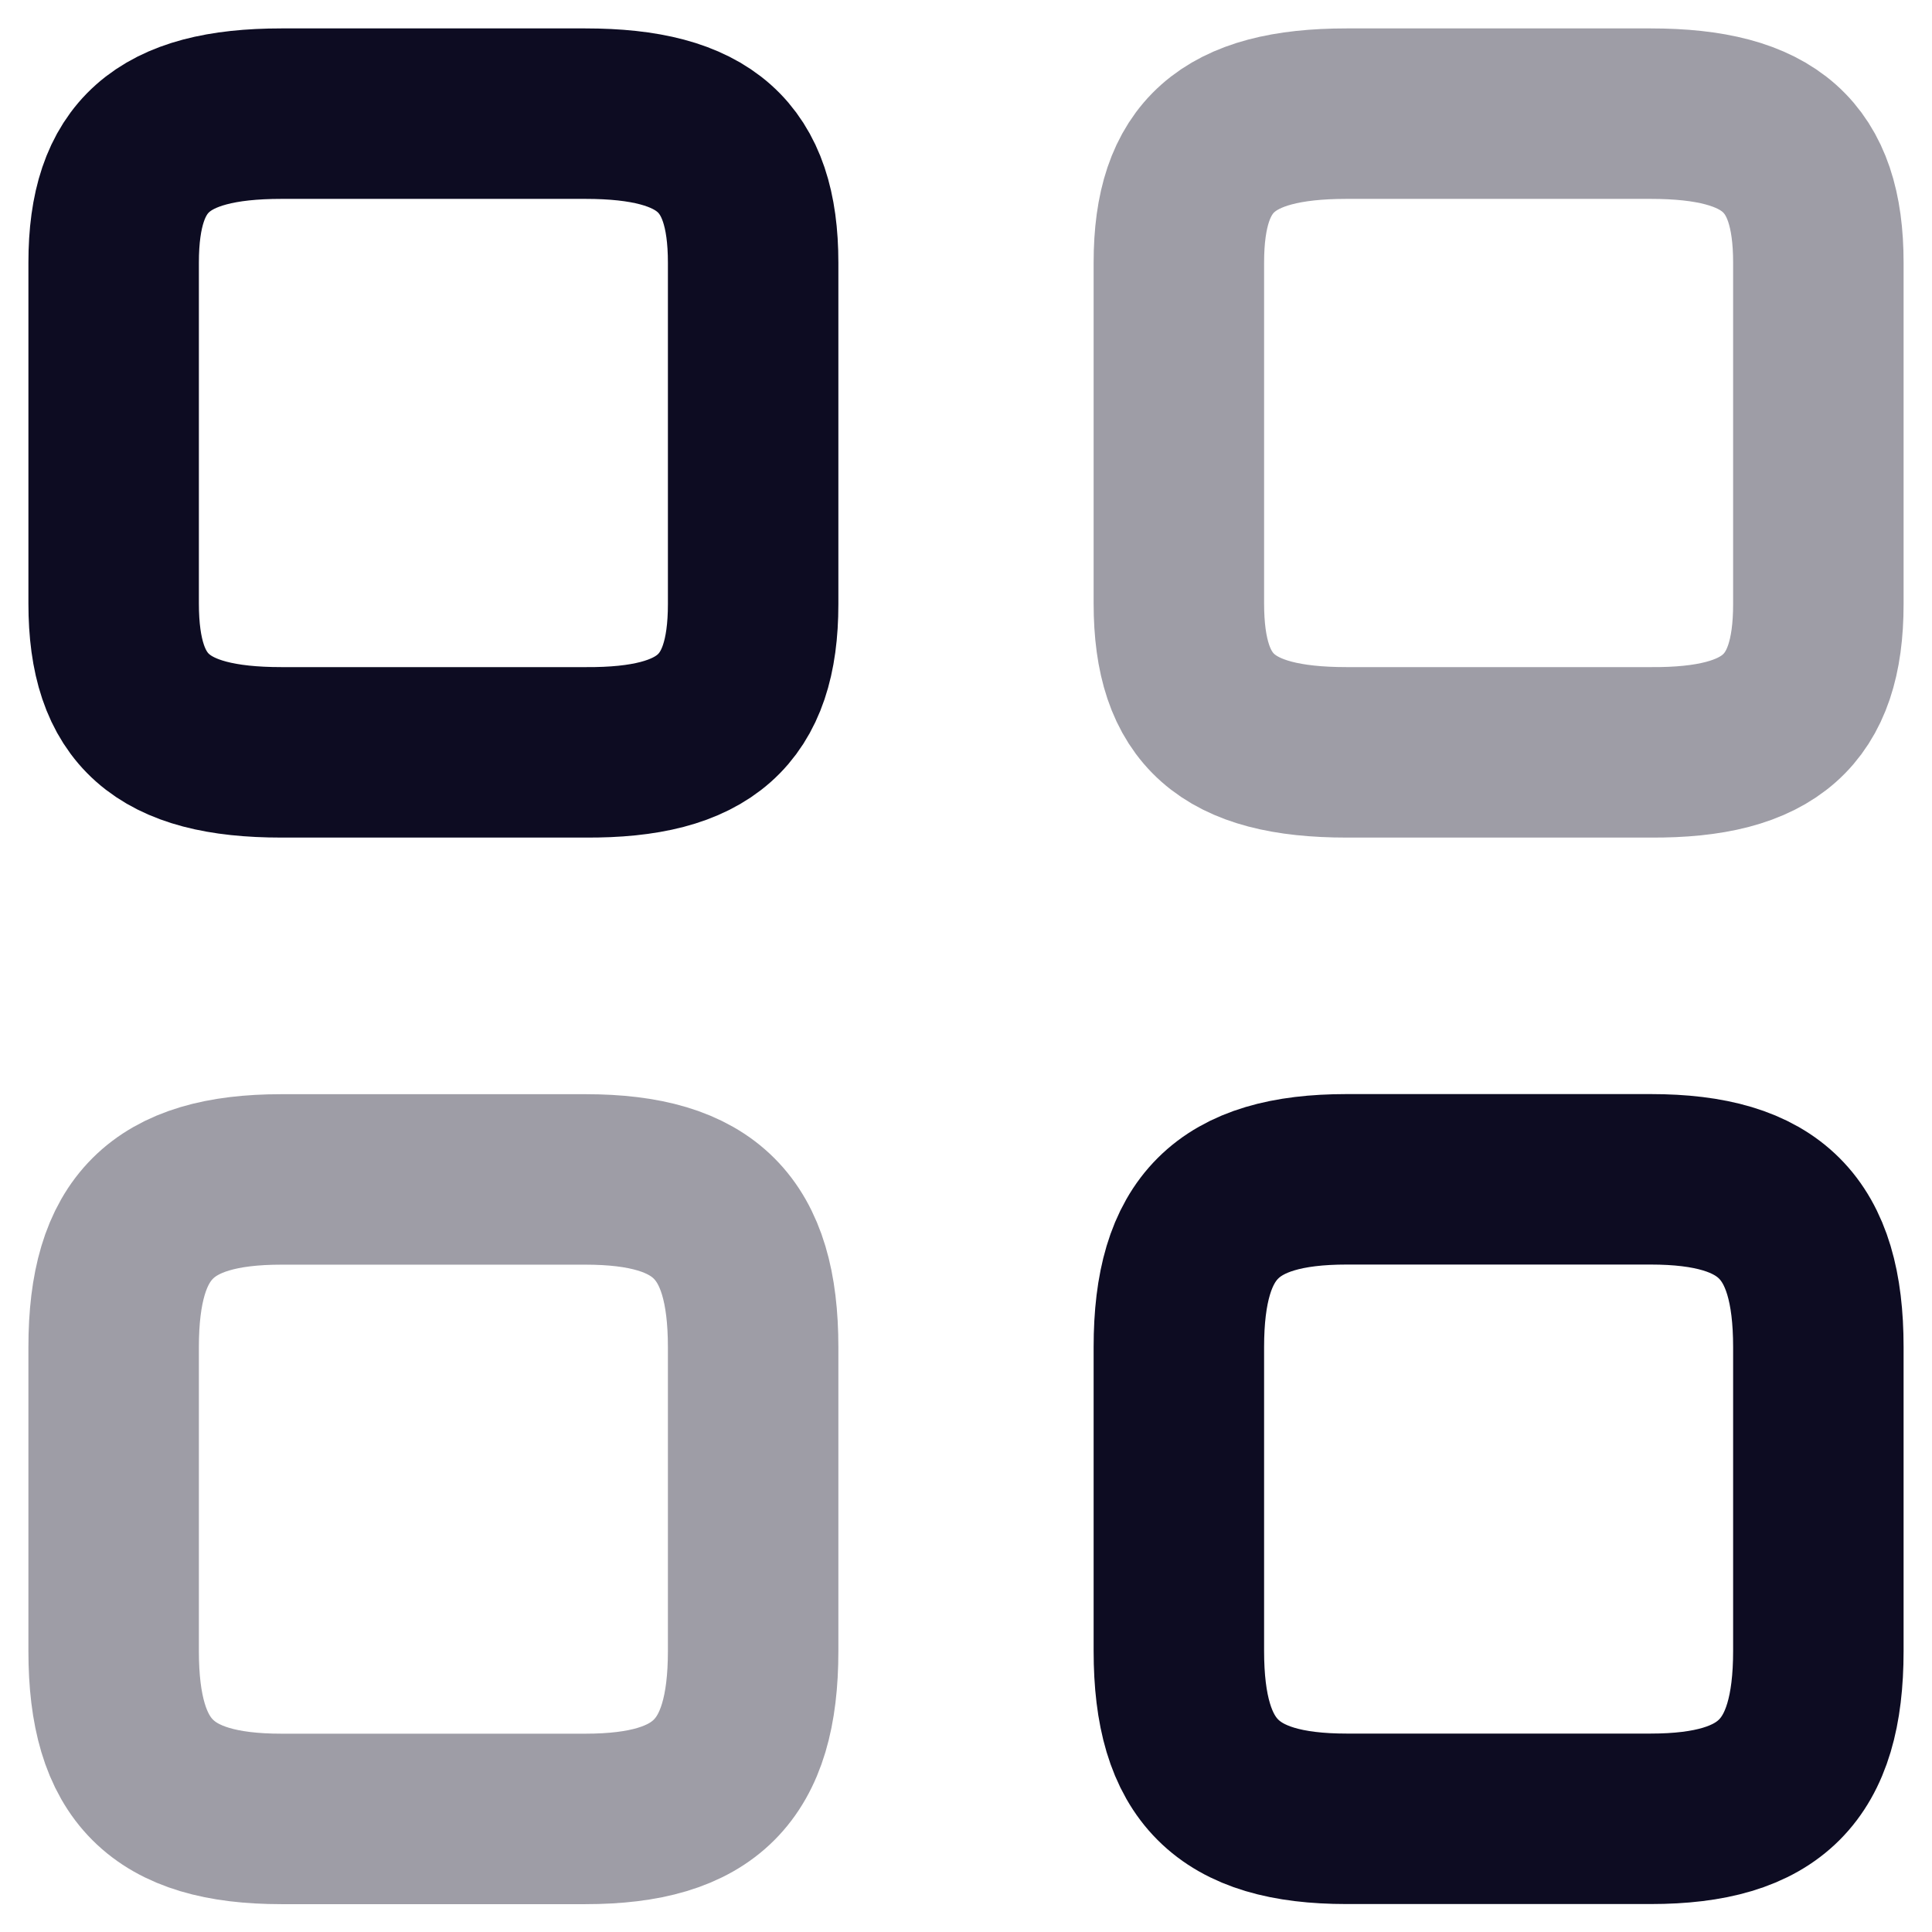
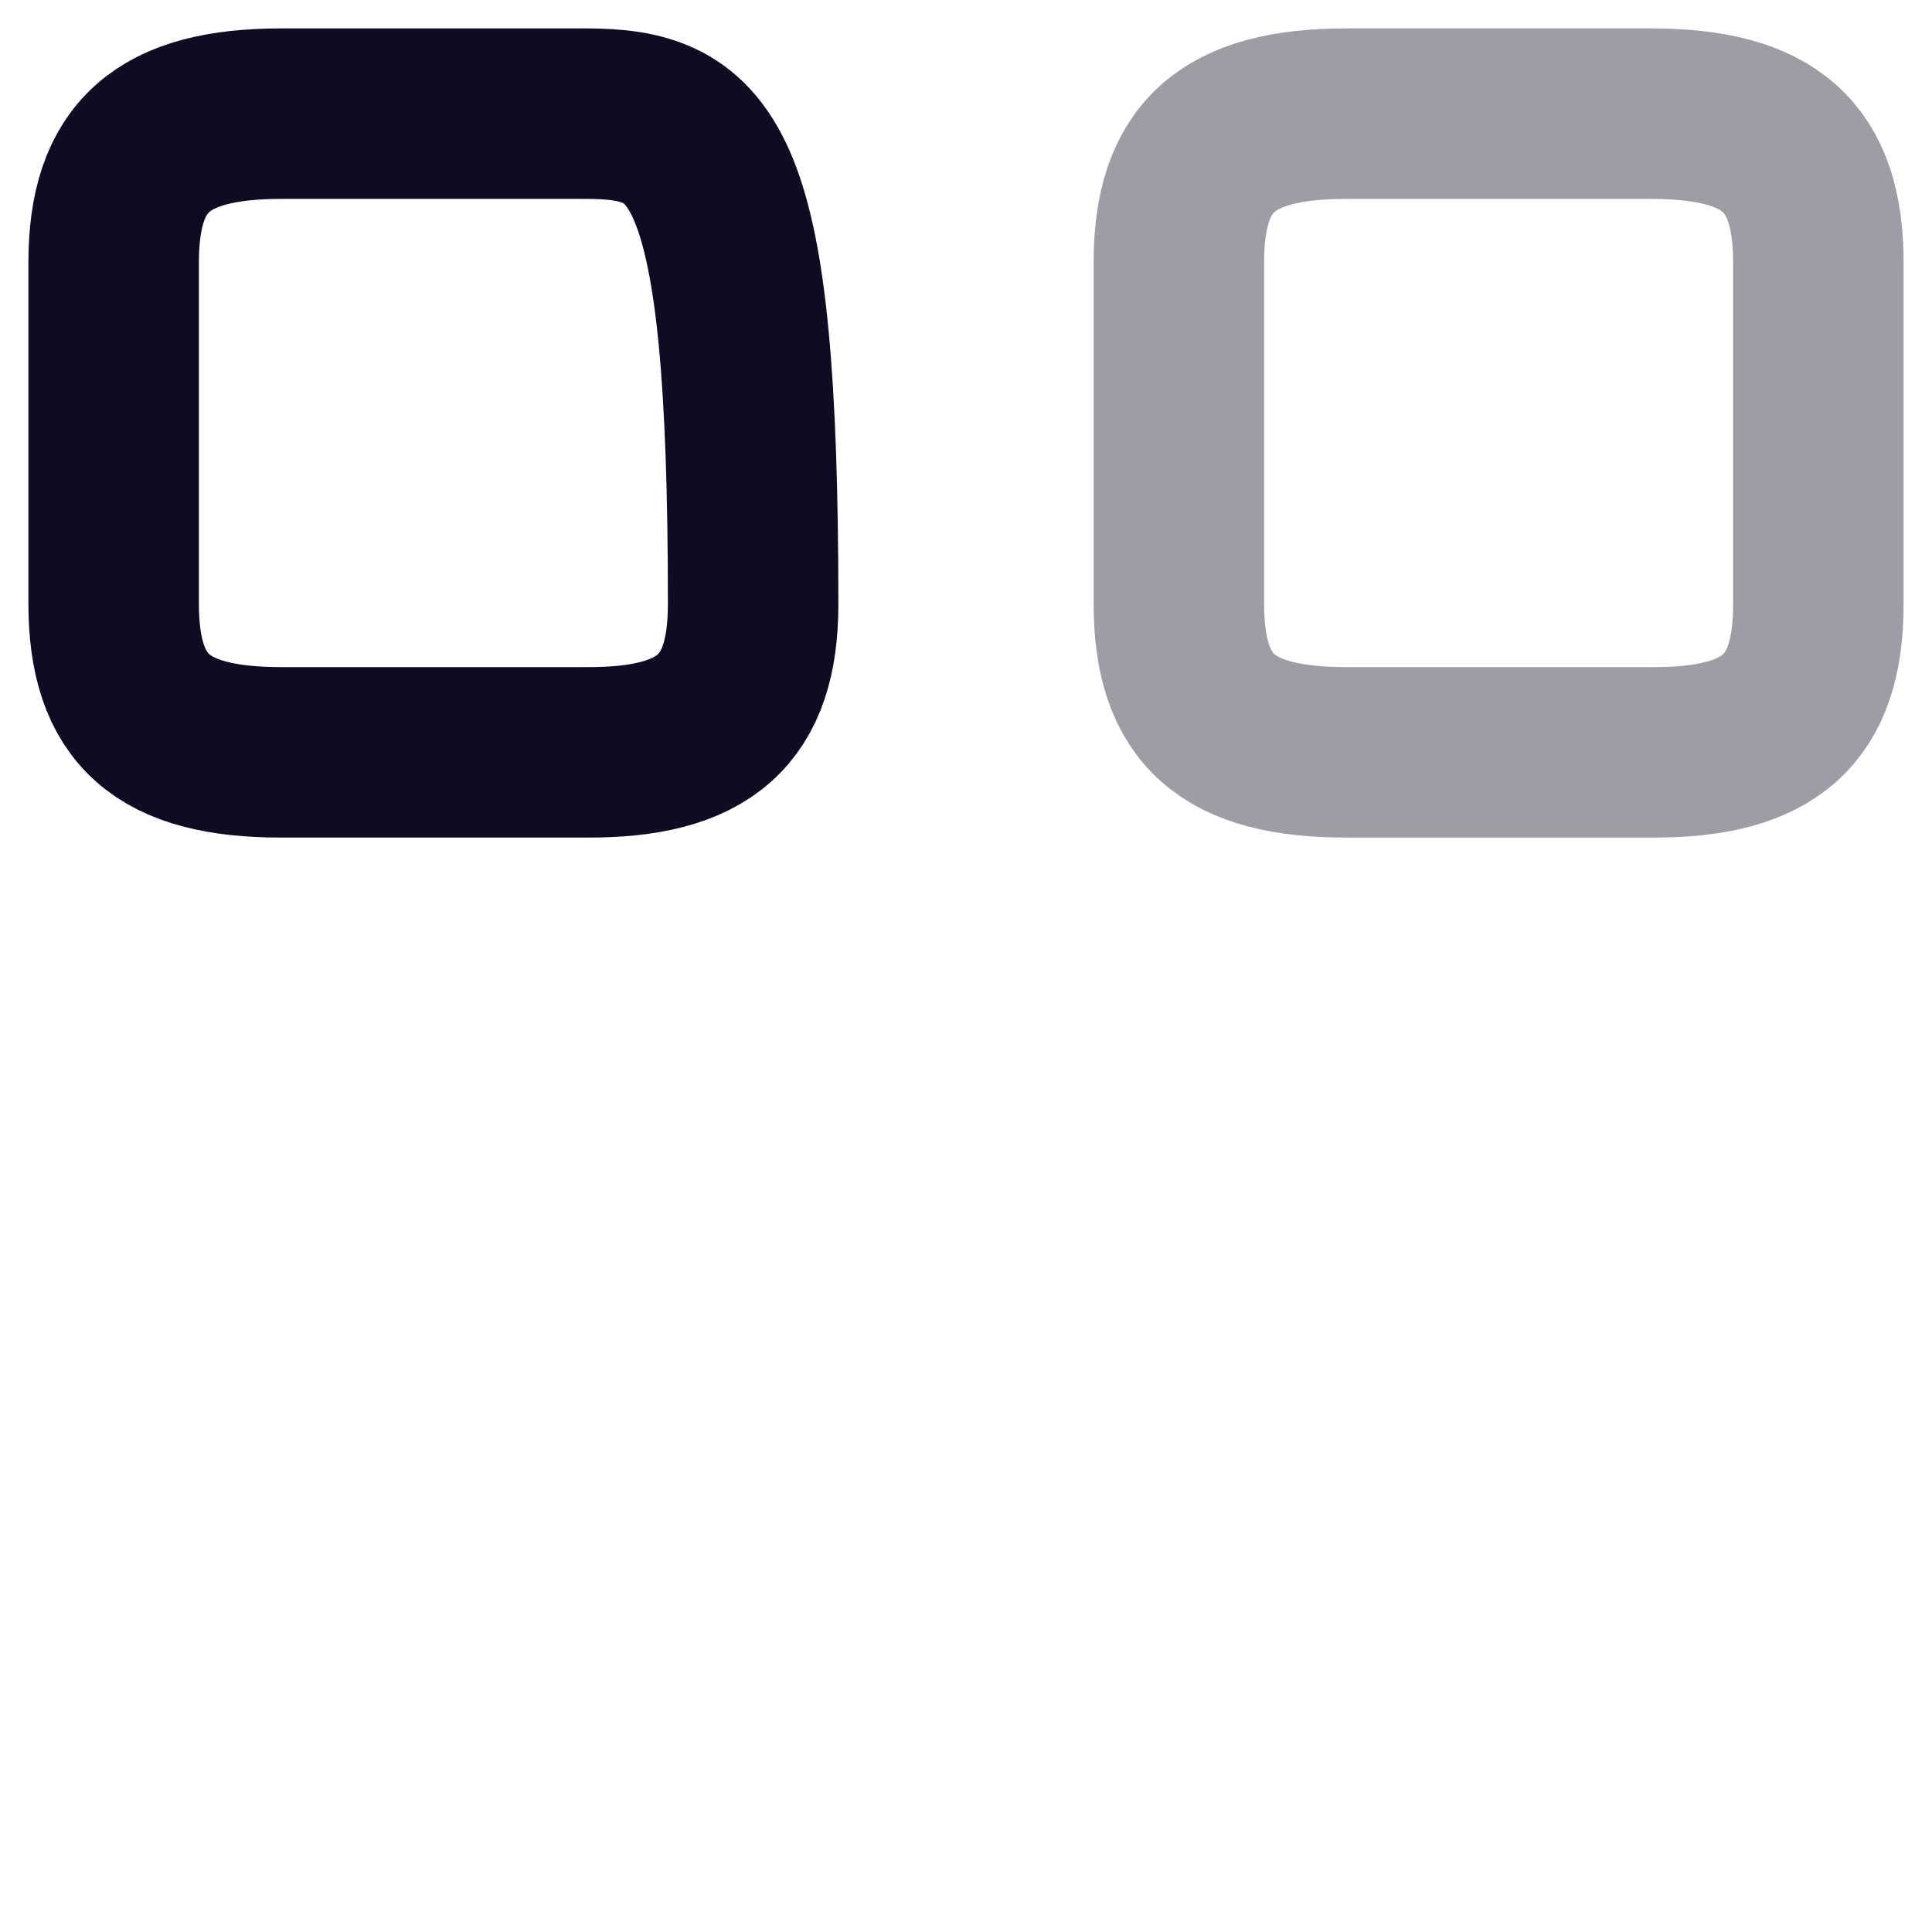
<svg xmlns="http://www.w3.org/2000/svg" width="17" height="17" viewBox="0 0 17 17" fill="none">
  <path opacity="0.4" d="M16 5.316V2.311C16 1.377 15.576 1 14.524 1H11.849C10.797 1 10.373 1.377 10.373 2.311V5.309C10.373 6.249 10.797 6.62 11.849 6.62H14.524C15.576 6.627 16 6.249 16 5.316Z" stroke="#0D0C22" stroke-width="1.5" stroke-linecap="round" stroke-linejoin="round" />
-   <path d="M16 14.527V11.853C16 10.801 15.576 10.377 14.524 10.377H11.849C10.797 10.377 10.373 10.801 10.373 11.853V14.527C10.373 15.58 10.797 16.004 11.849 16.004H14.524C15.576 16.004 16 15.58 16 14.527Z" stroke="#0D0C22" stroke-width="1.5" stroke-linecap="round" stroke-linejoin="round" />
-   <path d="M6.627 5.316V2.311C6.627 1.377 6.203 1 5.151 1H2.476C1.424 1 1 1.377 1 2.311V5.309C1 6.249 1.424 6.62 2.476 6.62H5.151C6.203 6.627 6.627 6.249 6.627 5.316Z" stroke="#0D0C22" stroke-width="1.5" stroke-linecap="round" stroke-linejoin="round" />
-   <path opacity="0.4" d="M6.627 14.528V11.854C6.627 10.802 6.203 10.378 5.151 10.378H2.476C1.424 10.378 1 10.802 1 11.854V14.528C1 15.581 1.424 16.005 2.476 16.005H5.151C6.203 16.005 6.627 15.581 6.627 14.528Z" stroke="#0D0C22" stroke-width="1.5" stroke-linecap="round" stroke-linejoin="round" />
+   <path d="M6.627 5.316C6.627 1.377 6.203 1 5.151 1H2.476C1.424 1 1 1.377 1 2.311V5.309C1 6.249 1.424 6.62 2.476 6.62H5.151C6.203 6.627 6.627 6.249 6.627 5.316Z" stroke="#0D0C22" stroke-width="1.5" stroke-linecap="round" stroke-linejoin="round" />
</svg>